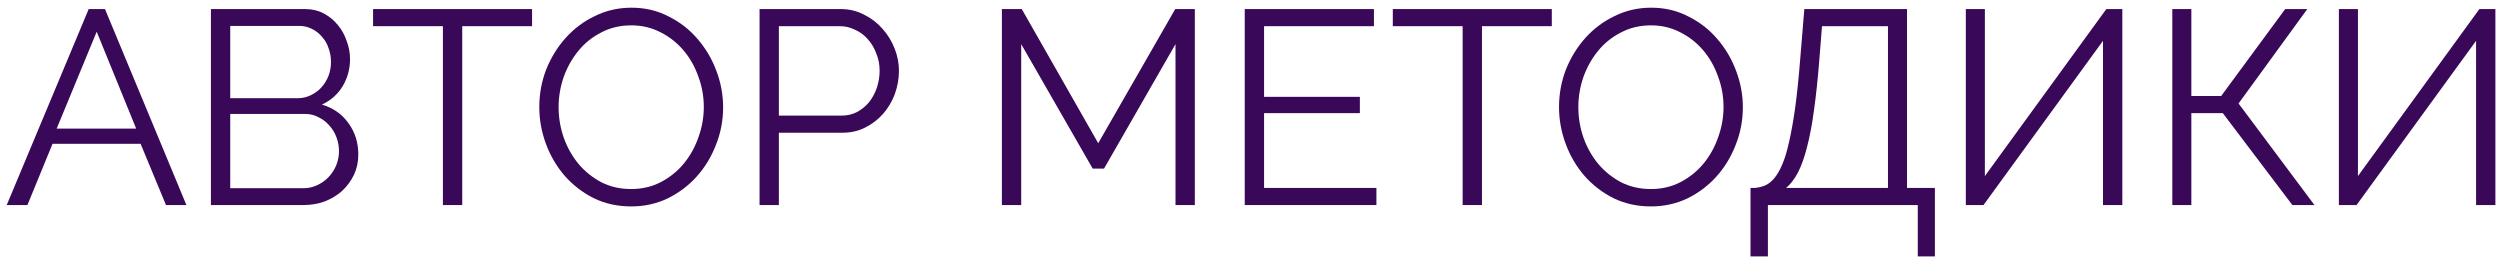
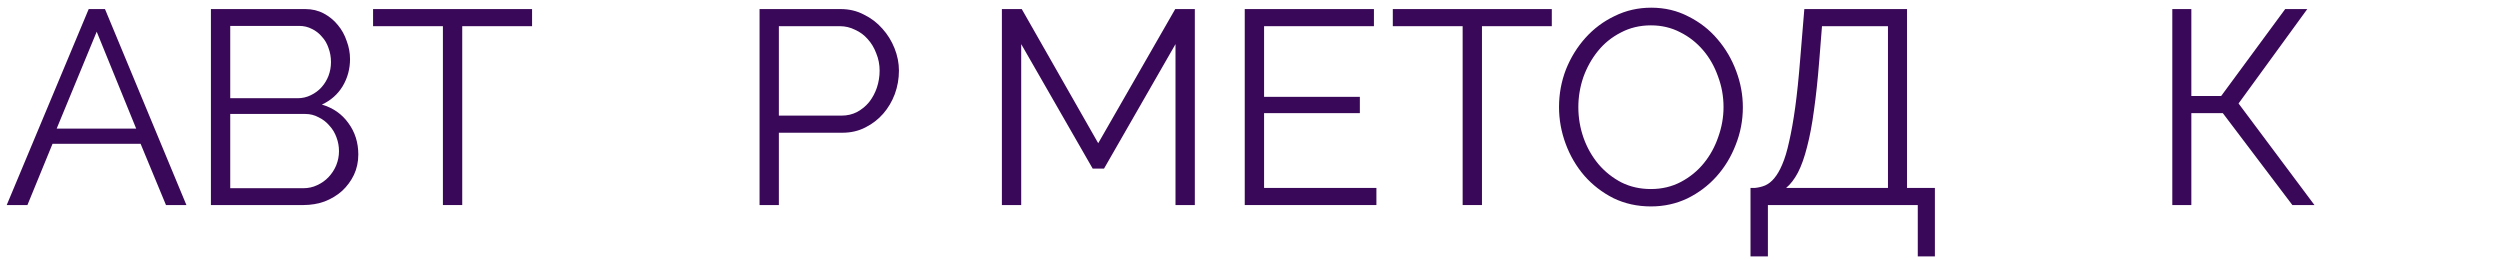
<svg xmlns="http://www.w3.org/2000/svg" width="317" height="33" viewBox="0 0 317 33" fill="none">
-   <path d="M11.247 1.15H13.312L23.637 26H21.047L17.827 18.23H6.662L3.477 26H0.852L11.247 1.15ZM17.267 16.305L12.262 4.02L7.187 16.305H17.267Z" fill="#390858" />
+   <path d="M11.247 1.15H13.312L23.637 26H21.047L17.827 18.23H6.662L3.477 26H0.852ZM17.267 16.305L12.262 4.02L7.187 16.305H17.267Z" fill="#390858" />
  <path d="M45.434 19.595C45.434 20.528 45.247 21.391 44.874 22.185C44.501 22.955 43.999 23.631 43.369 24.215C42.739 24.775 42.004 25.218 41.164 25.545C40.324 25.848 39.426 26 38.469 26H26.744V1.15H38.714C39.577 1.15 40.359 1.336 41.059 1.71C41.759 2.083 42.354 2.573 42.844 3.18C43.334 3.763 43.707 4.44 43.964 5.21C44.244 5.956 44.384 6.715 44.384 7.485C44.384 8.745 44.069 9.9 43.439 10.95C42.809 11.976 41.934 12.746 40.814 13.26C42.237 13.68 43.357 14.461 44.174 15.605C45.014 16.748 45.434 18.078 45.434 19.595ZM42.984 19.175C42.984 18.568 42.879 17.985 42.669 17.425C42.459 16.841 42.156 16.34 41.759 15.92C41.386 15.476 40.931 15.126 40.394 14.87C39.881 14.59 39.321 14.45 38.714 14.45H29.194V23.865H38.469C39.099 23.865 39.682 23.736 40.219 23.48C40.779 23.223 41.257 22.885 41.654 22.465C42.074 22.021 42.401 21.52 42.634 20.96C42.867 20.376 42.984 19.781 42.984 19.175ZM29.194 3.285V12.455H37.734C38.341 12.455 38.901 12.326 39.414 12.07C39.951 11.813 40.406 11.475 40.779 11.055C41.152 10.635 41.444 10.156 41.654 9.62C41.864 9.06 41.969 8.476 41.969 7.87C41.969 7.24 41.864 6.645 41.654 6.085C41.467 5.525 41.187 5.046 40.814 4.65C40.464 4.23 40.044 3.903 39.554 3.67C39.064 3.413 38.527 3.285 37.944 3.285H29.194Z" fill="#390858" />
  <path d="M67.466 3.32H58.611V26H56.161V3.32H47.306V1.15H67.466V3.32Z" fill="#390858" />
-   <path d="M80.037 26.175C78.31 26.175 76.724 25.825 75.277 25.125C73.853 24.401 72.629 23.456 71.602 22.29C70.575 21.1 69.782 19.746 69.222 18.23C68.662 16.713 68.382 15.161 68.382 13.575C68.382 11.918 68.674 10.331 69.257 8.815C69.864 7.298 70.692 5.956 71.742 4.79C72.792 3.623 74.028 2.701 75.452 2.025C76.875 1.325 78.415 0.975 80.072 0.975C81.799 0.975 83.374 1.348 84.797 2.095C86.243 2.818 87.469 3.775 88.472 4.965C89.499 6.155 90.292 7.508 90.852 9.025C91.412 10.518 91.692 12.046 91.692 13.61C91.692 15.266 91.388 16.853 90.782 18.37C90.198 19.886 89.382 21.228 88.332 22.395C87.305 23.538 86.08 24.46 84.657 25.16C83.234 25.836 81.694 26.175 80.037 26.175ZM70.832 13.575C70.832 14.928 71.053 16.235 71.497 17.495C71.94 18.731 72.57 19.84 73.387 20.82C74.204 21.776 75.172 22.546 76.292 23.13C77.412 23.69 78.66 23.97 80.037 23.97C81.437 23.97 82.709 23.666 83.852 23.06C84.995 22.453 85.963 21.66 86.757 20.68C87.55 19.7 88.157 18.591 88.577 17.355C89.02 16.118 89.242 14.858 89.242 13.575C89.242 12.221 89.008 10.926 88.542 9.69C88.099 8.43 87.469 7.321 86.652 6.365C85.835 5.408 84.867 4.65 83.747 4.09C82.627 3.506 81.39 3.215 80.037 3.215C78.637 3.215 77.365 3.518 76.222 4.125C75.079 4.708 74.11 5.49 73.317 6.47C72.523 7.45 71.905 8.558 71.462 9.795C71.042 11.031 70.832 12.291 70.832 13.575Z" fill="#390858" />
  <path d="M96.311 26V1.15H106.601C107.674 1.15 108.654 1.383 109.541 1.85C110.451 2.293 111.233 2.888 111.886 3.635C112.539 4.358 113.053 5.186 113.426 6.12C113.799 7.053 113.986 7.998 113.986 8.955C113.986 9.981 113.811 10.973 113.461 11.93C113.111 12.863 112.621 13.691 111.991 14.415C111.361 15.138 110.603 15.721 109.716 16.165C108.853 16.608 107.884 16.83 106.811 16.83H98.761V26H96.311ZM98.761 14.66H106.706C107.429 14.66 108.083 14.508 108.666 14.205C109.273 13.878 109.786 13.458 110.206 12.945C110.626 12.408 110.953 11.801 111.186 11.125C111.419 10.425 111.536 9.701 111.536 8.955C111.536 8.185 111.396 7.461 111.116 6.785C110.859 6.085 110.498 5.478 110.031 4.965C109.588 4.451 109.051 4.055 108.421 3.775C107.814 3.471 107.173 3.32 106.496 3.32H98.761V14.66Z" fill="#390858" />
  <path d="M149.054 26V5.595L139.989 21.38H138.554L129.489 5.595V26H127.039V1.15H129.559L139.254 18.16L149.019 1.15H151.504V26H149.054Z" fill="#390858" />
  <path d="M174.529 23.83V26H157.834V1.15H174.214V3.32H160.285V12.28H172.429V14.345H160.285V23.83H174.529Z" fill="#390858" />
  <path d="M196.768 3.32H187.913V26H185.463V3.32H176.608V1.15H196.768V3.32Z" fill="#390858" />
  <path d="M209.339 26.175C207.612 26.175 206.025 25.825 204.579 25.125C203.155 24.401 201.93 23.456 200.904 22.29C199.877 21.1 199.084 19.746 198.524 18.23C197.964 16.713 197.684 15.161 197.684 13.575C197.684 11.918 197.975 10.331 198.559 8.815C199.165 7.298 199.994 5.956 201.044 4.79C202.094 3.623 203.33 2.701 204.754 2.025C206.177 1.325 207.717 0.975 209.374 0.975C211.1 0.975 212.675 1.348 214.099 2.095C215.545 2.818 216.77 3.775 217.774 4.965C218.8 6.155 219.594 7.508 220.154 9.025C220.714 10.518 220.994 12.046 220.994 13.61C220.994 15.266 220.69 16.853 220.084 18.37C219.5 19.886 218.684 21.228 217.634 22.395C216.607 23.538 215.382 24.46 213.959 25.16C212.535 25.836 210.995 26.175 209.339 26.175ZM200.134 13.575C200.134 14.928 200.355 16.235 200.799 17.495C201.242 18.731 201.872 19.84 202.689 20.82C203.505 21.776 204.474 22.546 205.594 23.13C206.714 23.69 207.962 23.97 209.339 23.97C210.739 23.97 212.01 23.666 213.154 23.06C214.297 22.453 215.265 21.66 216.059 20.68C216.852 19.7 217.459 18.591 217.879 17.355C218.322 16.118 218.544 14.858 218.544 13.575C218.544 12.221 218.31 10.926 217.844 9.69C217.4 8.43 216.77 7.321 215.954 6.365C215.137 5.408 214.169 4.65 213.049 4.09C211.929 3.506 210.692 3.215 209.339 3.215C207.939 3.215 206.667 3.518 205.524 4.125C204.38 4.708 203.412 5.49 202.619 6.47C201.825 7.45 201.207 8.558 200.764 9.795C200.344 11.031 200.134 12.291 200.134 13.575Z" fill="#390858" />
  <path d="M221.964 23.83H222.524C222.991 23.783 223.422 23.678 223.819 23.515C224.239 23.328 224.624 23.025 224.974 22.605C225.347 22.161 225.686 21.578 225.989 20.855C226.316 20.108 226.607 19.14 226.864 17.95C227.144 16.736 227.401 15.29 227.634 13.61C227.867 11.906 228.077 9.876 228.264 7.52L228.789 1.15H241.809V23.83H245.344V32.51H243.174V26H224.169V32.51H221.964V23.83ZM239.394 23.83V3.32H231.029L230.679 7.73C230.492 10.086 230.271 12.163 230.014 13.96C229.781 15.733 229.489 17.285 229.139 18.615C228.812 19.921 228.427 21.006 227.984 21.87C227.541 22.71 227.039 23.363 226.479 23.83H239.394Z" fill="#390858" />
-   <path d="M251.681 22.325L267.081 1.15H269.111V26H266.661V5.175L251.506 26H249.266V1.15H251.681V22.325Z" fill="#390858" />
  <path d="M277.863 12.175H281.643L289.763 1.15H292.563L283.848 13.12L293.473 26H290.673L281.853 14.345H277.863V26H275.448V1.15H277.863V12.175Z" fill="#390858" />
-   <path d="M298.986 22.325L314.386 1.15H316.416V26H313.966V5.175L298.811 26H296.571V1.15H298.986V22.325Z" fill="#390858" />
</svg>